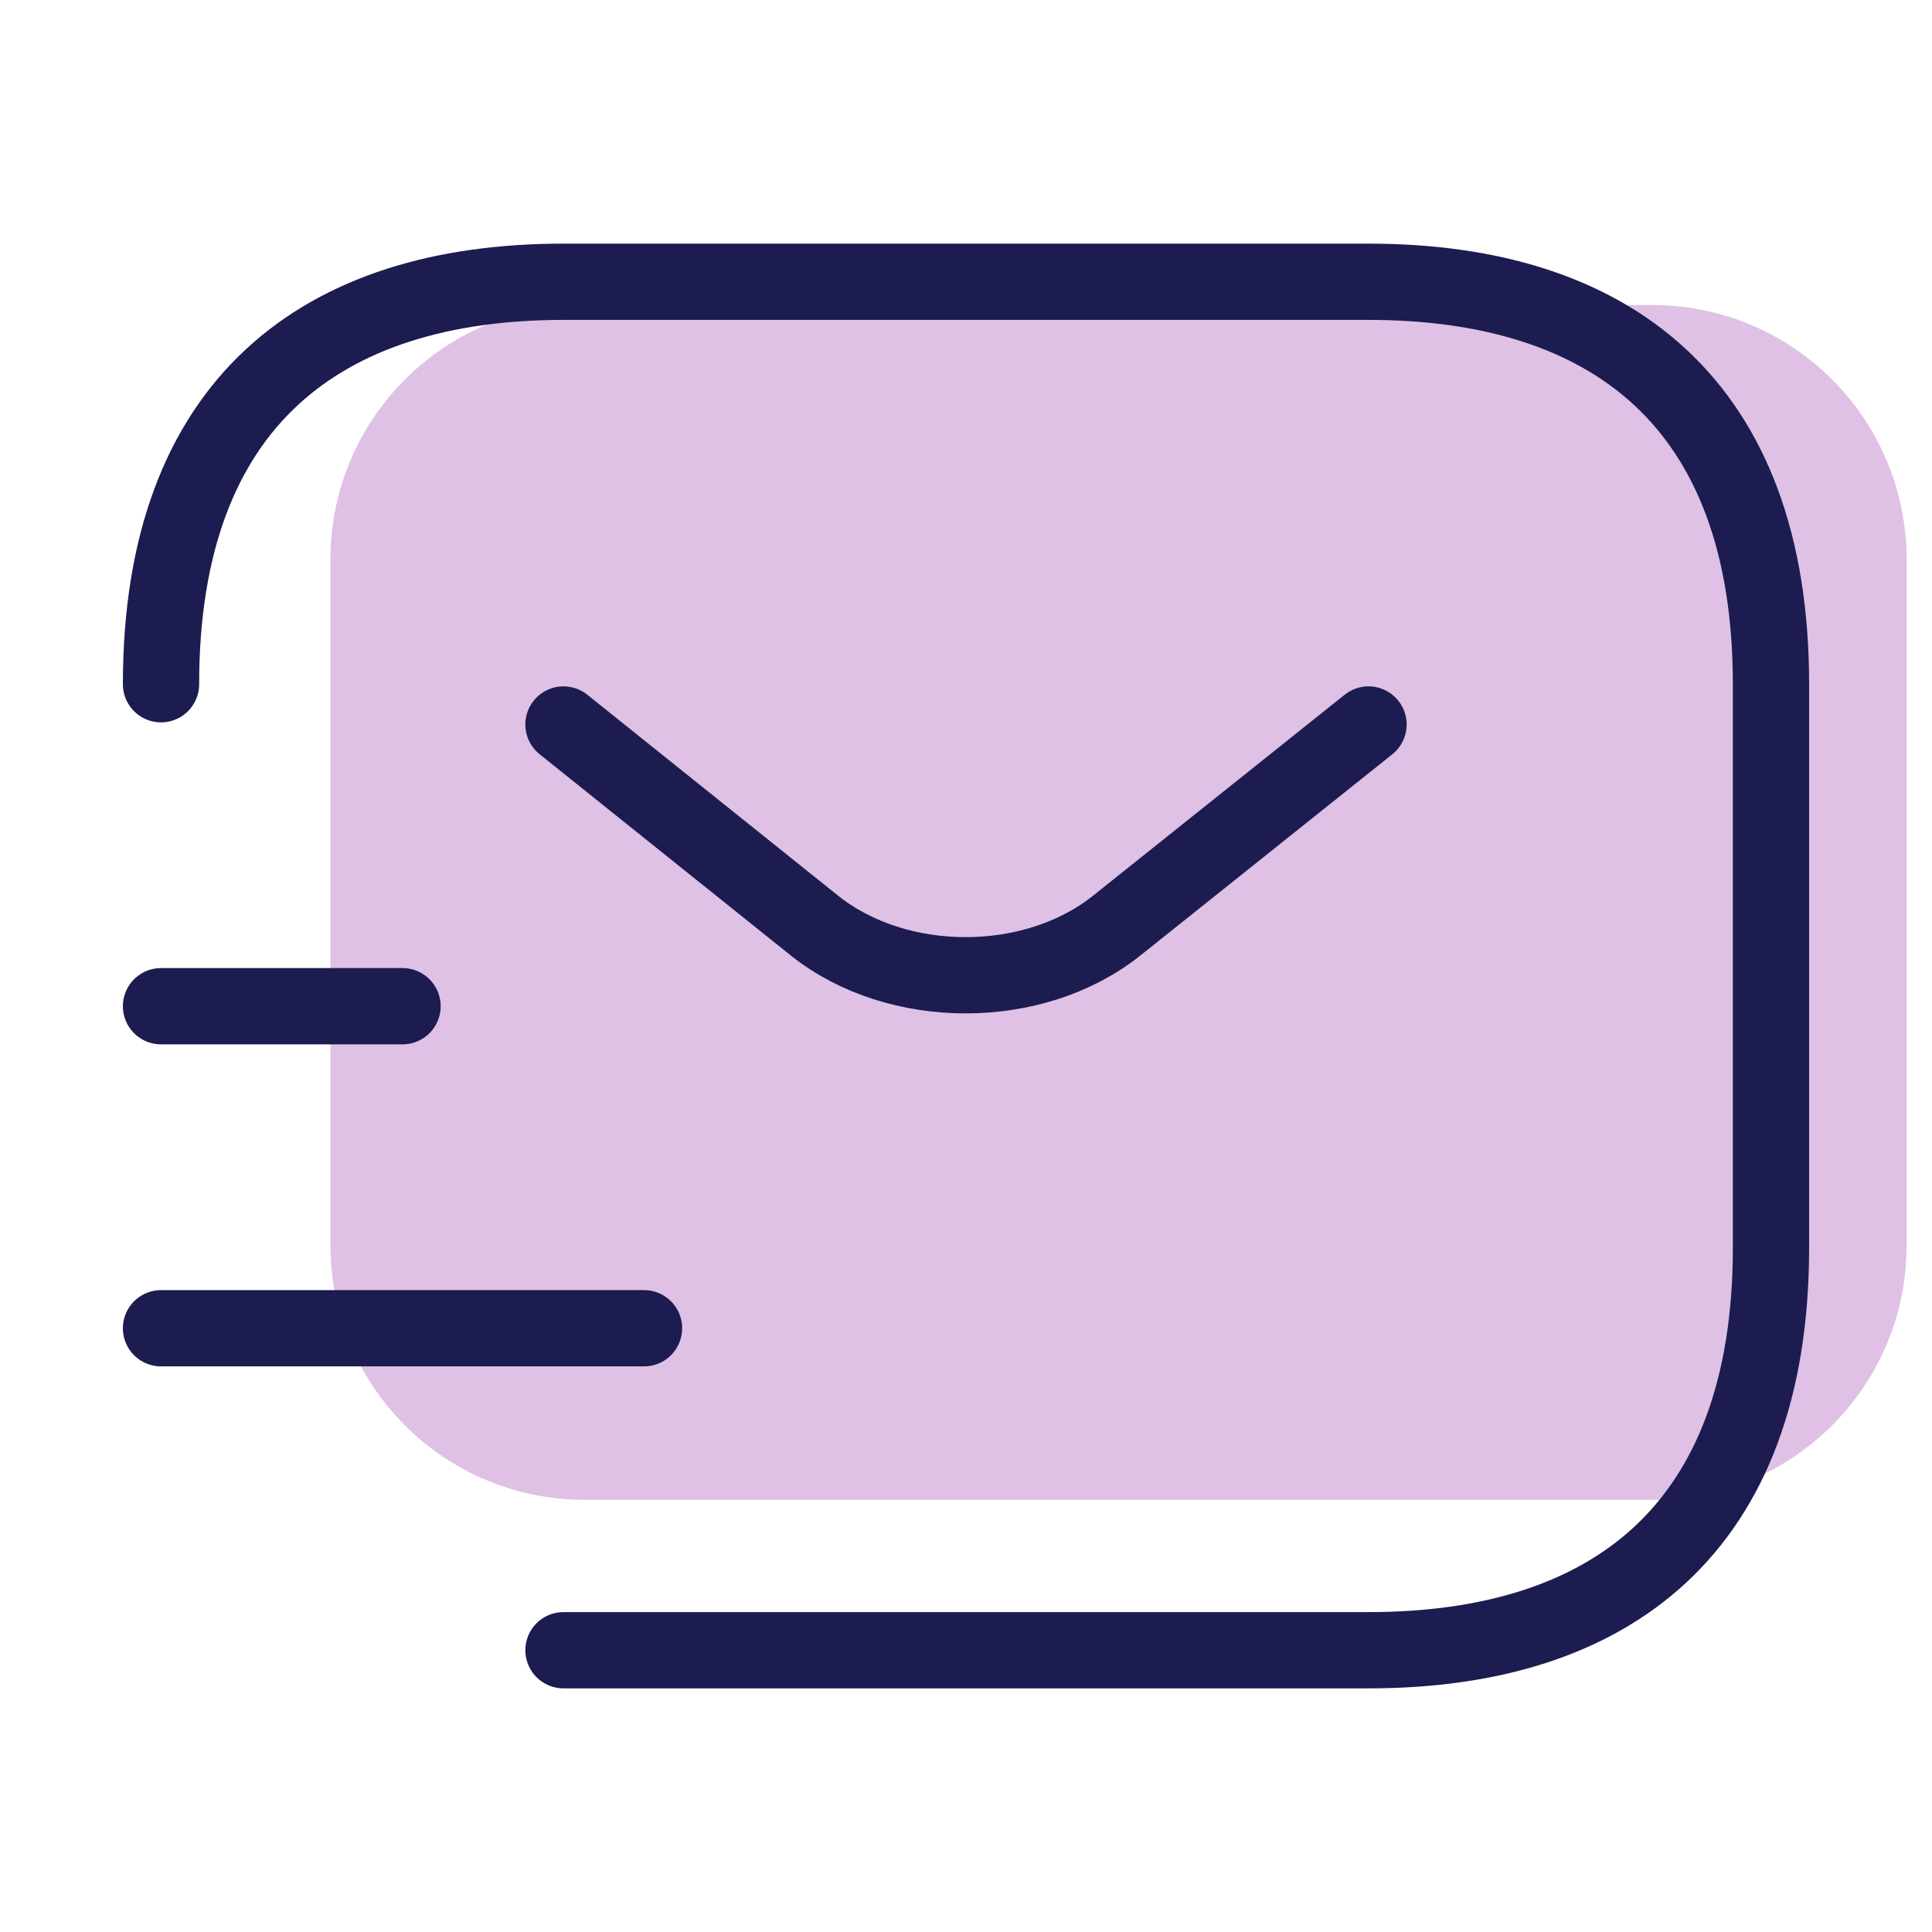
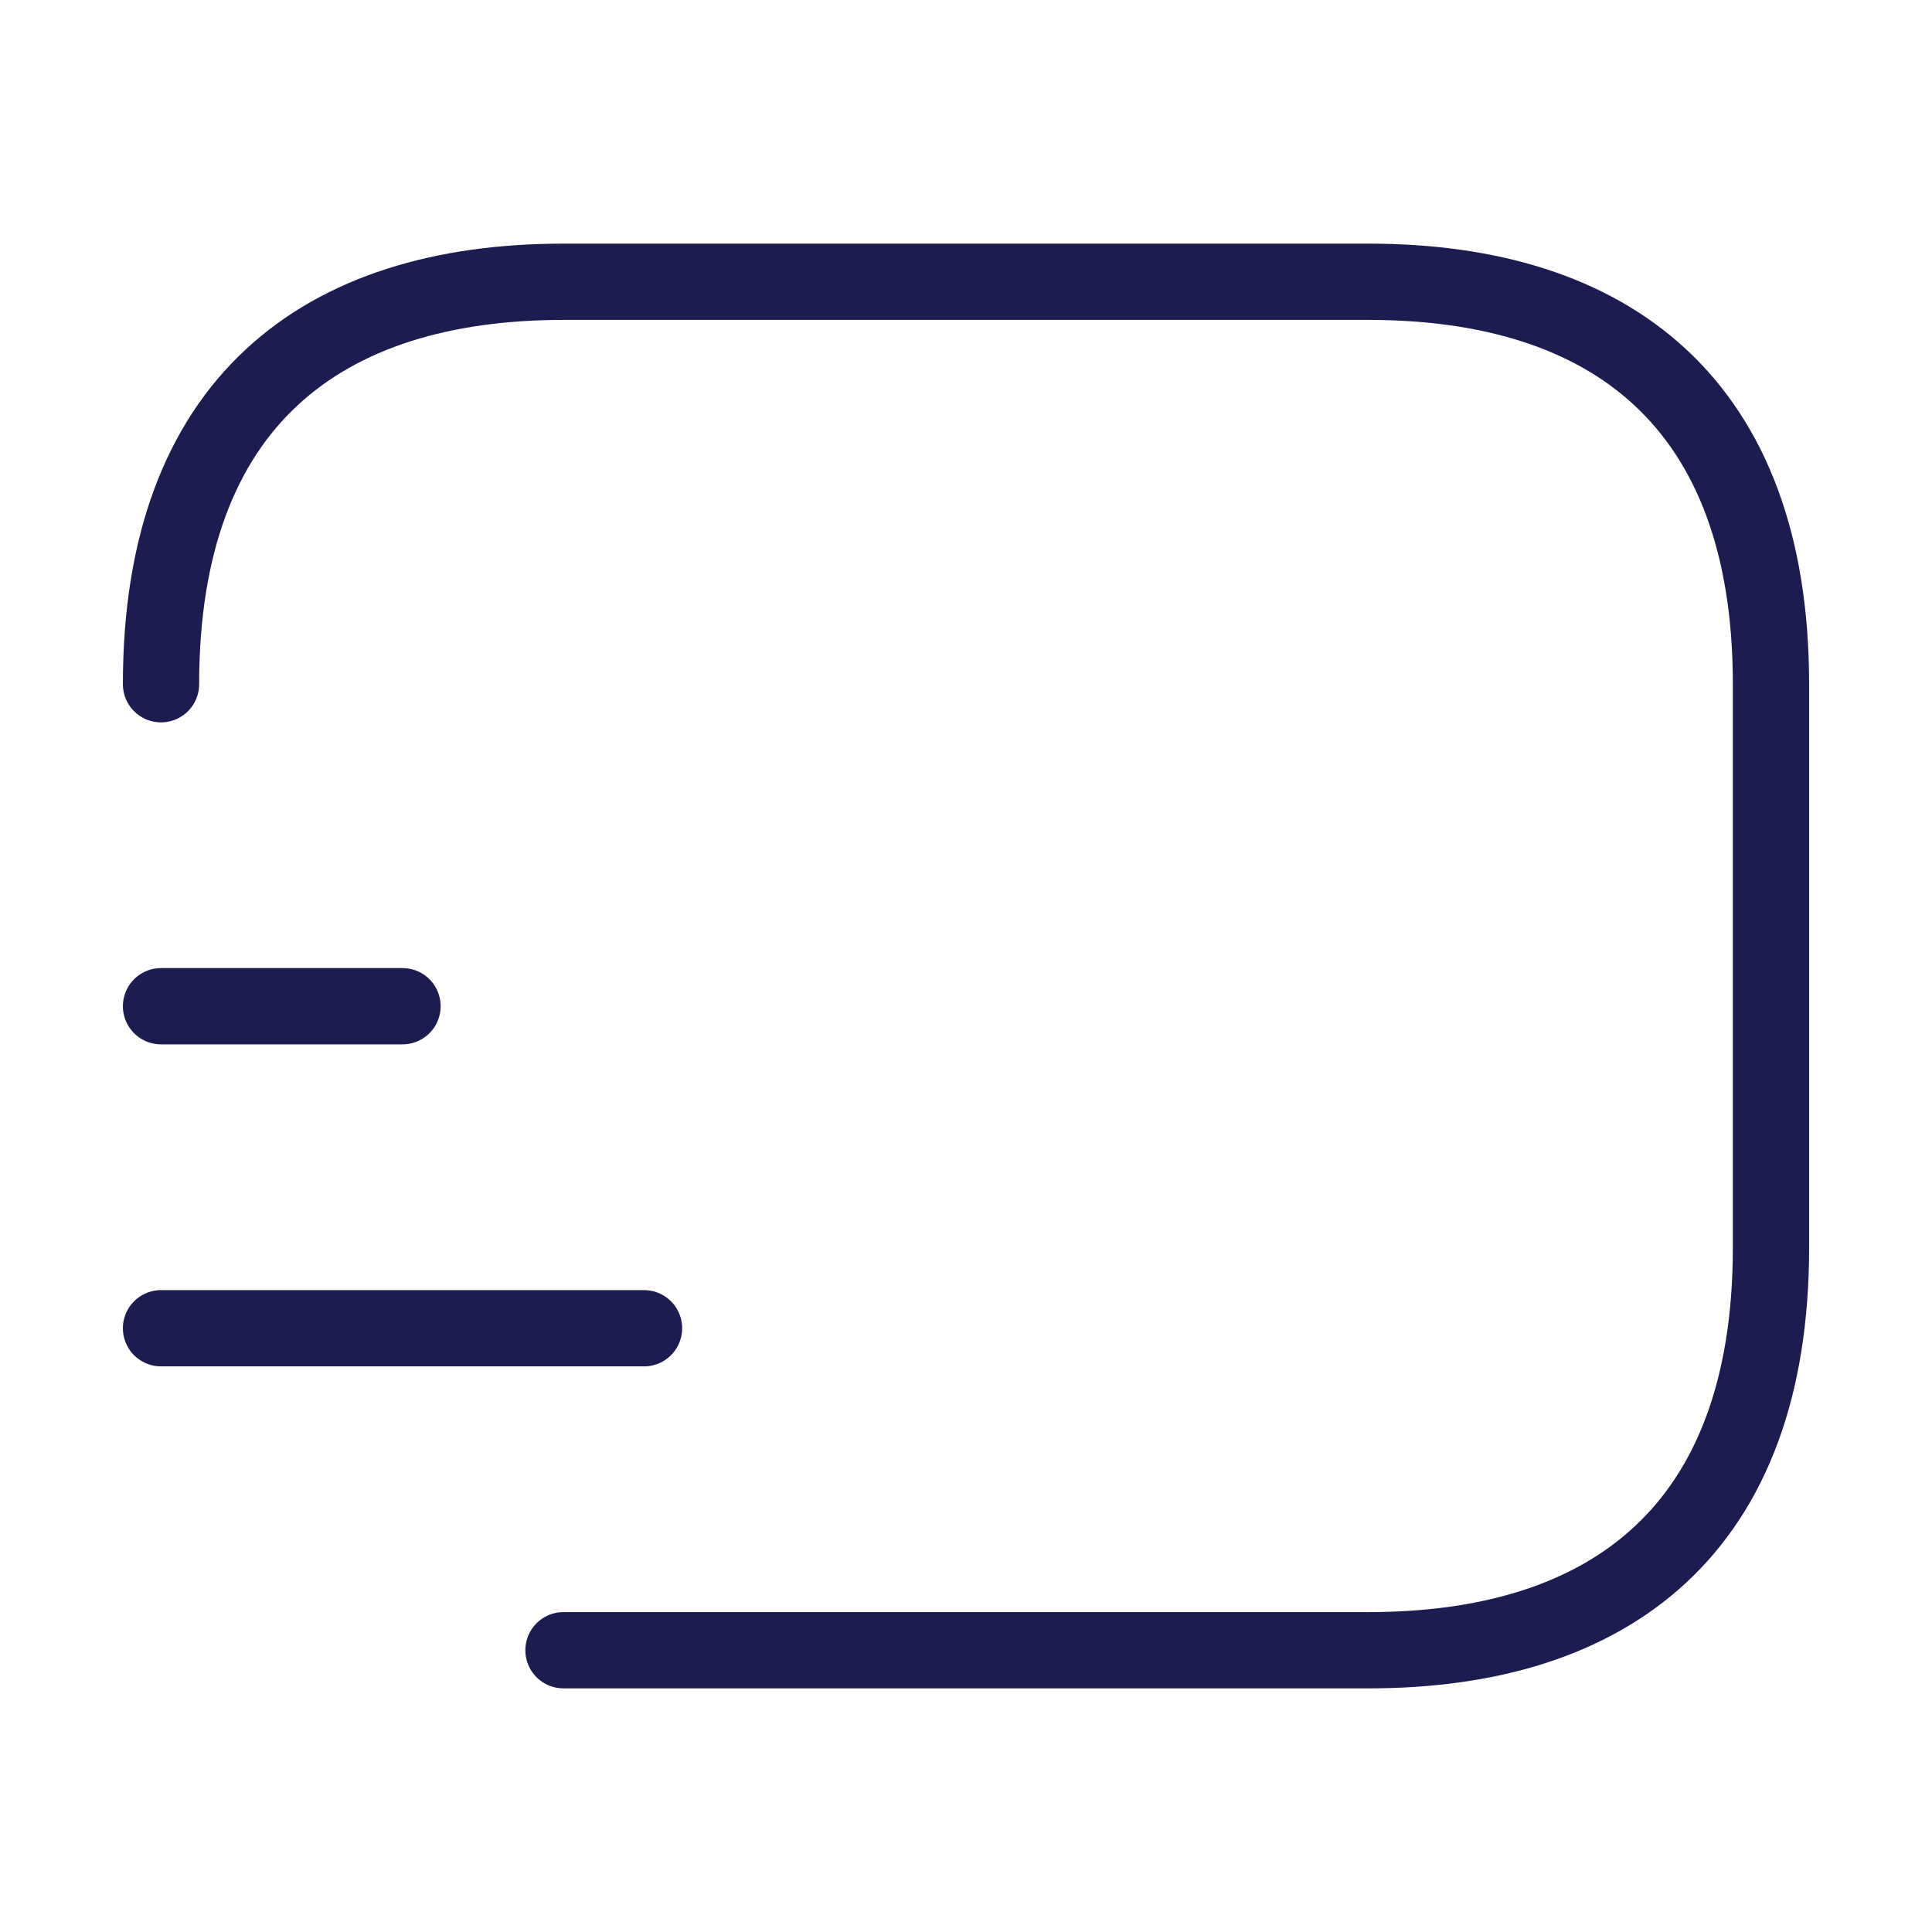
<svg xmlns="http://www.w3.org/2000/svg" width="38" height="38" viewBox="0 0 38 38" fill="none">
-   <path d="M6.5 24.5V11C6.5 8.239 8.739 6 11.5 6H32.5C35.261 6 37.5 8.239 37.5 11V24.5C37.5 27.261 35.261 29.5 32.5 29.5H11.5C8.739 29.5 6.5 27.261 6.5 24.5Z" fill="#DEC1E4" />
  <path d="M3.167 13.458C3.167 7.917 6.333 5.542 11.083 5.542H26.917C31.667 5.542 34.833 7.917 34.833 13.458V24.541C34.833 30.083 31.667 32.458 26.917 32.458H11.083" stroke="#1C1C51" stroke-width="1.5" stroke-miterlimit="10" stroke-linecap="round" stroke-linejoin="round" />
-   <path d="M26.917 14.25L21.961 18.208C20.33 19.507 17.654 19.507 16.023 18.208L11.083 14.25" stroke="#1C1C51" stroke-width="1.5" stroke-miterlimit="10" stroke-linecap="round" stroke-linejoin="round" />
  <path d="M3.167 26.125H12.667" stroke="#1C1C51" stroke-width="1.5" stroke-miterlimit="10" stroke-linecap="round" stroke-linejoin="round" />
  <path d="M3.167 19.791H7.917" stroke="#1C1C51" stroke-width="1.5" stroke-miterlimit="10" stroke-linecap="round" stroke-linejoin="round" />
</svg>